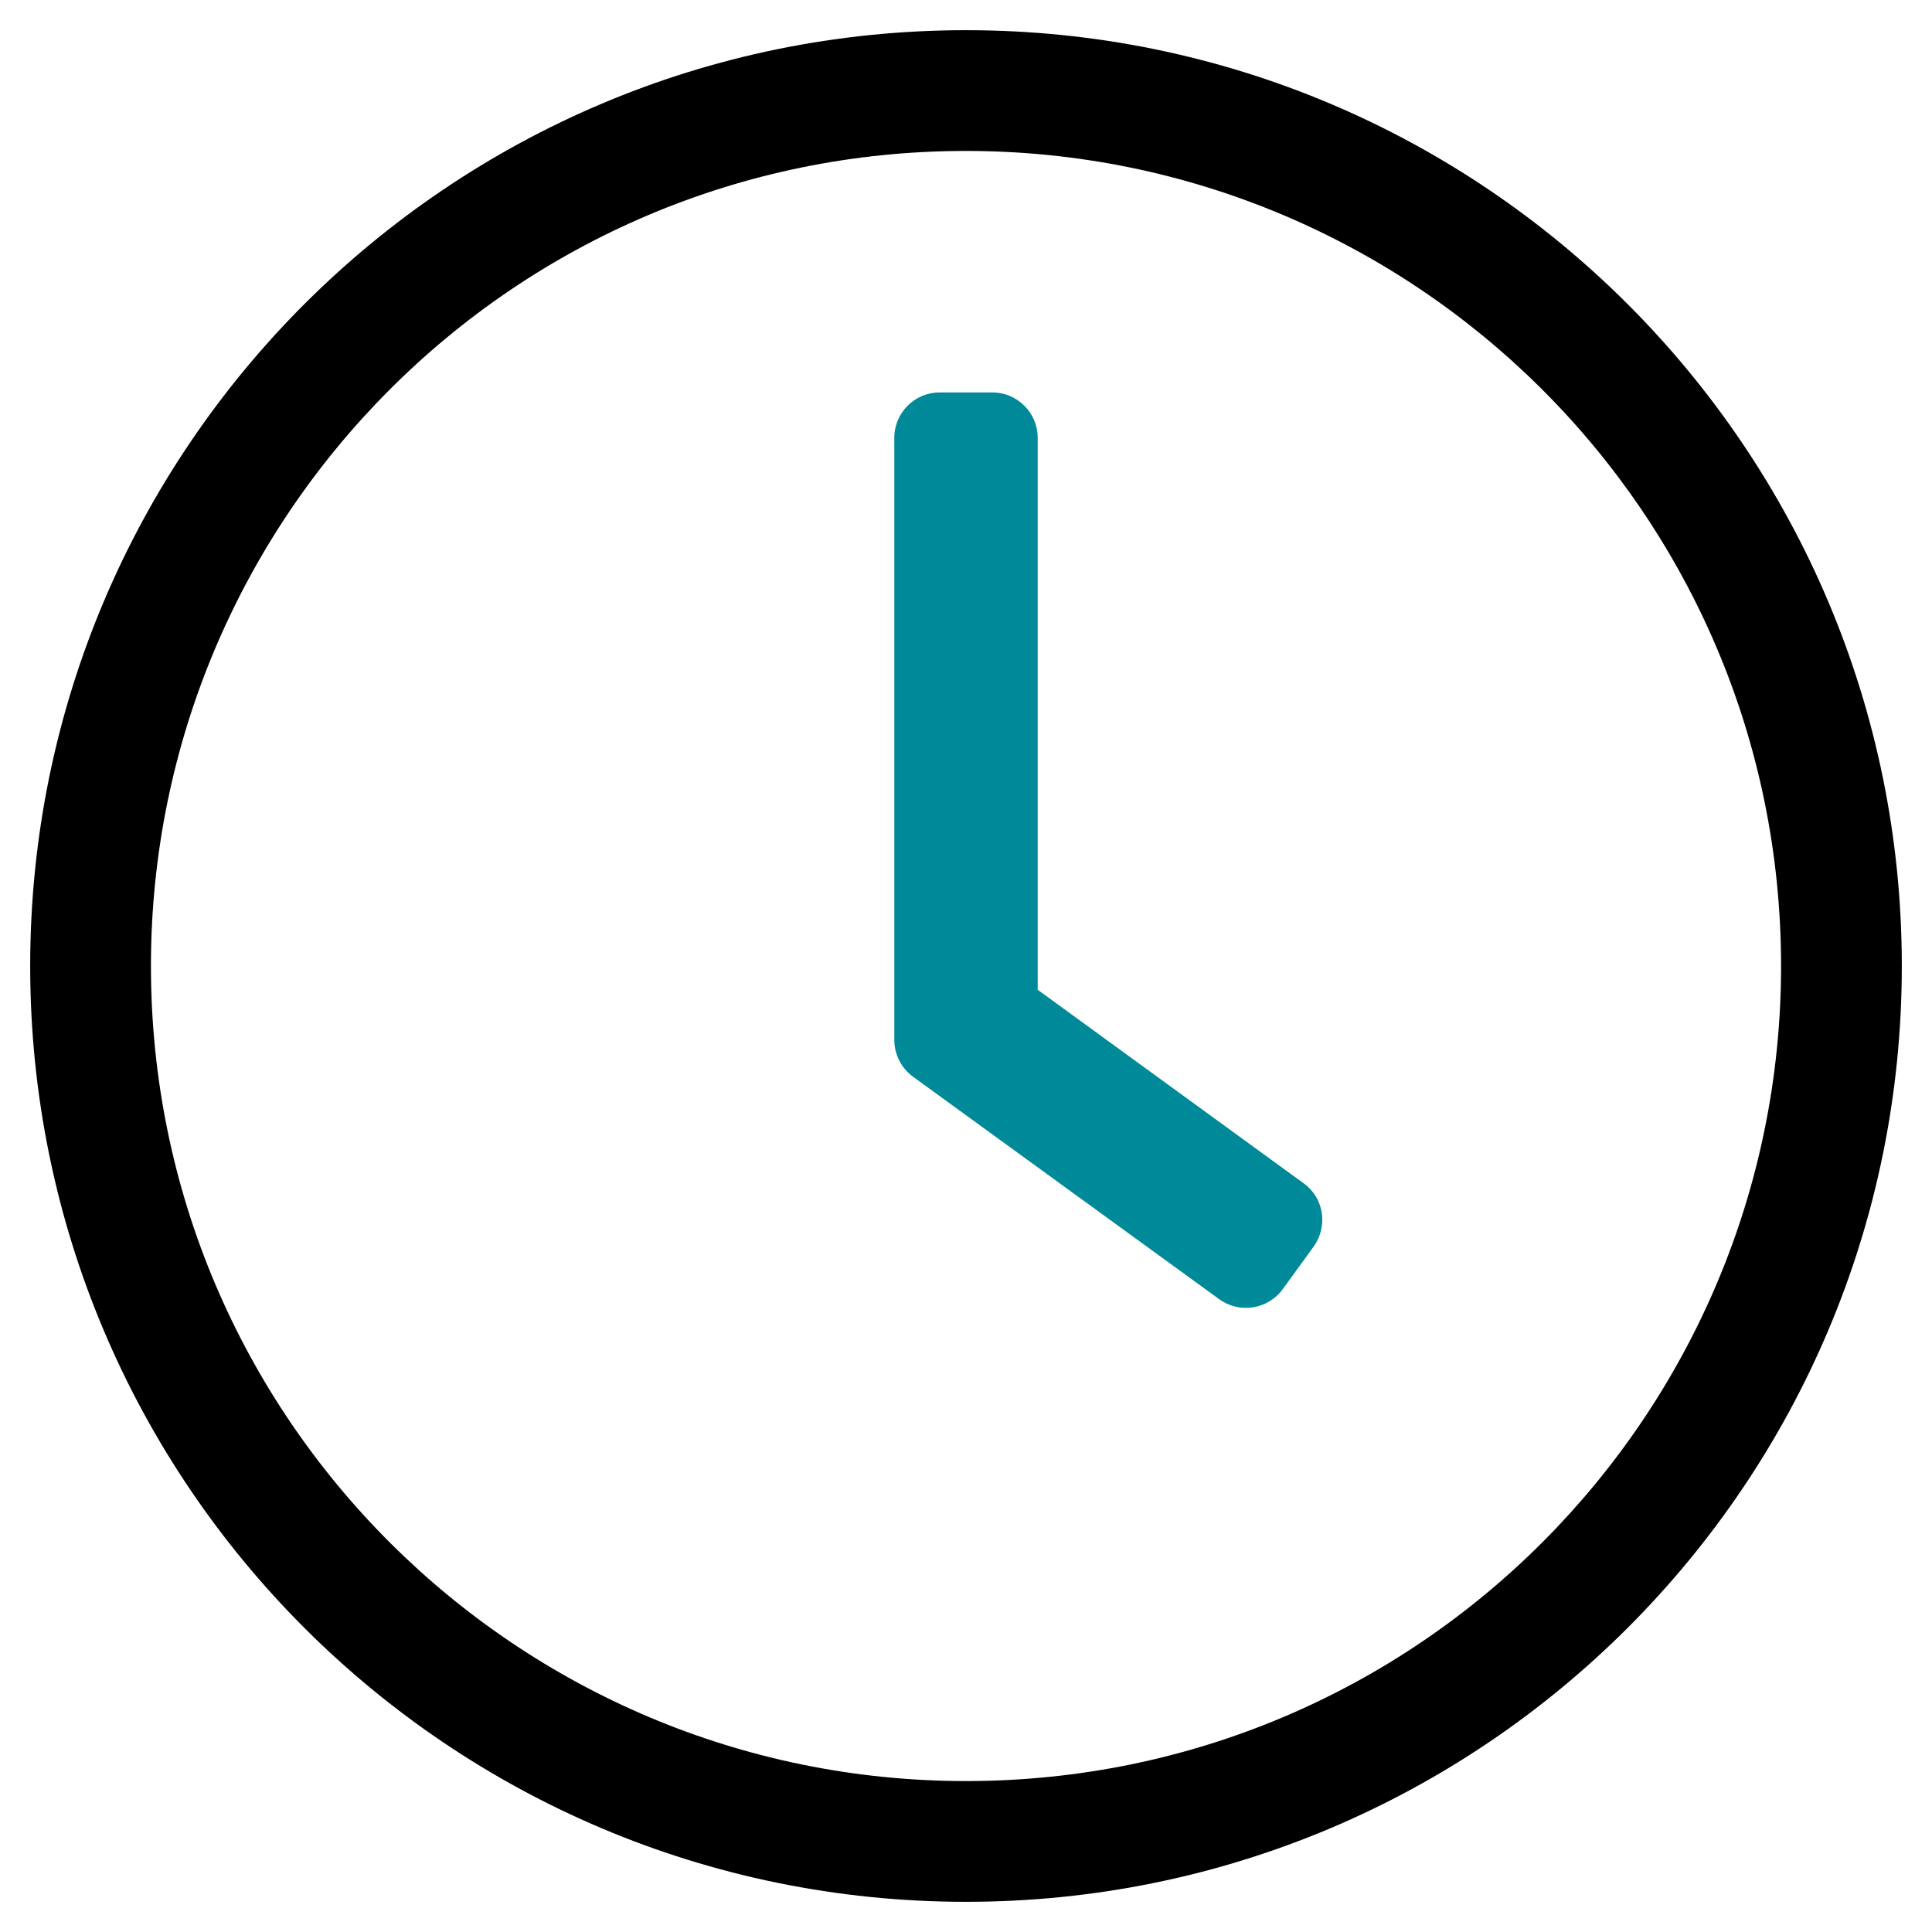
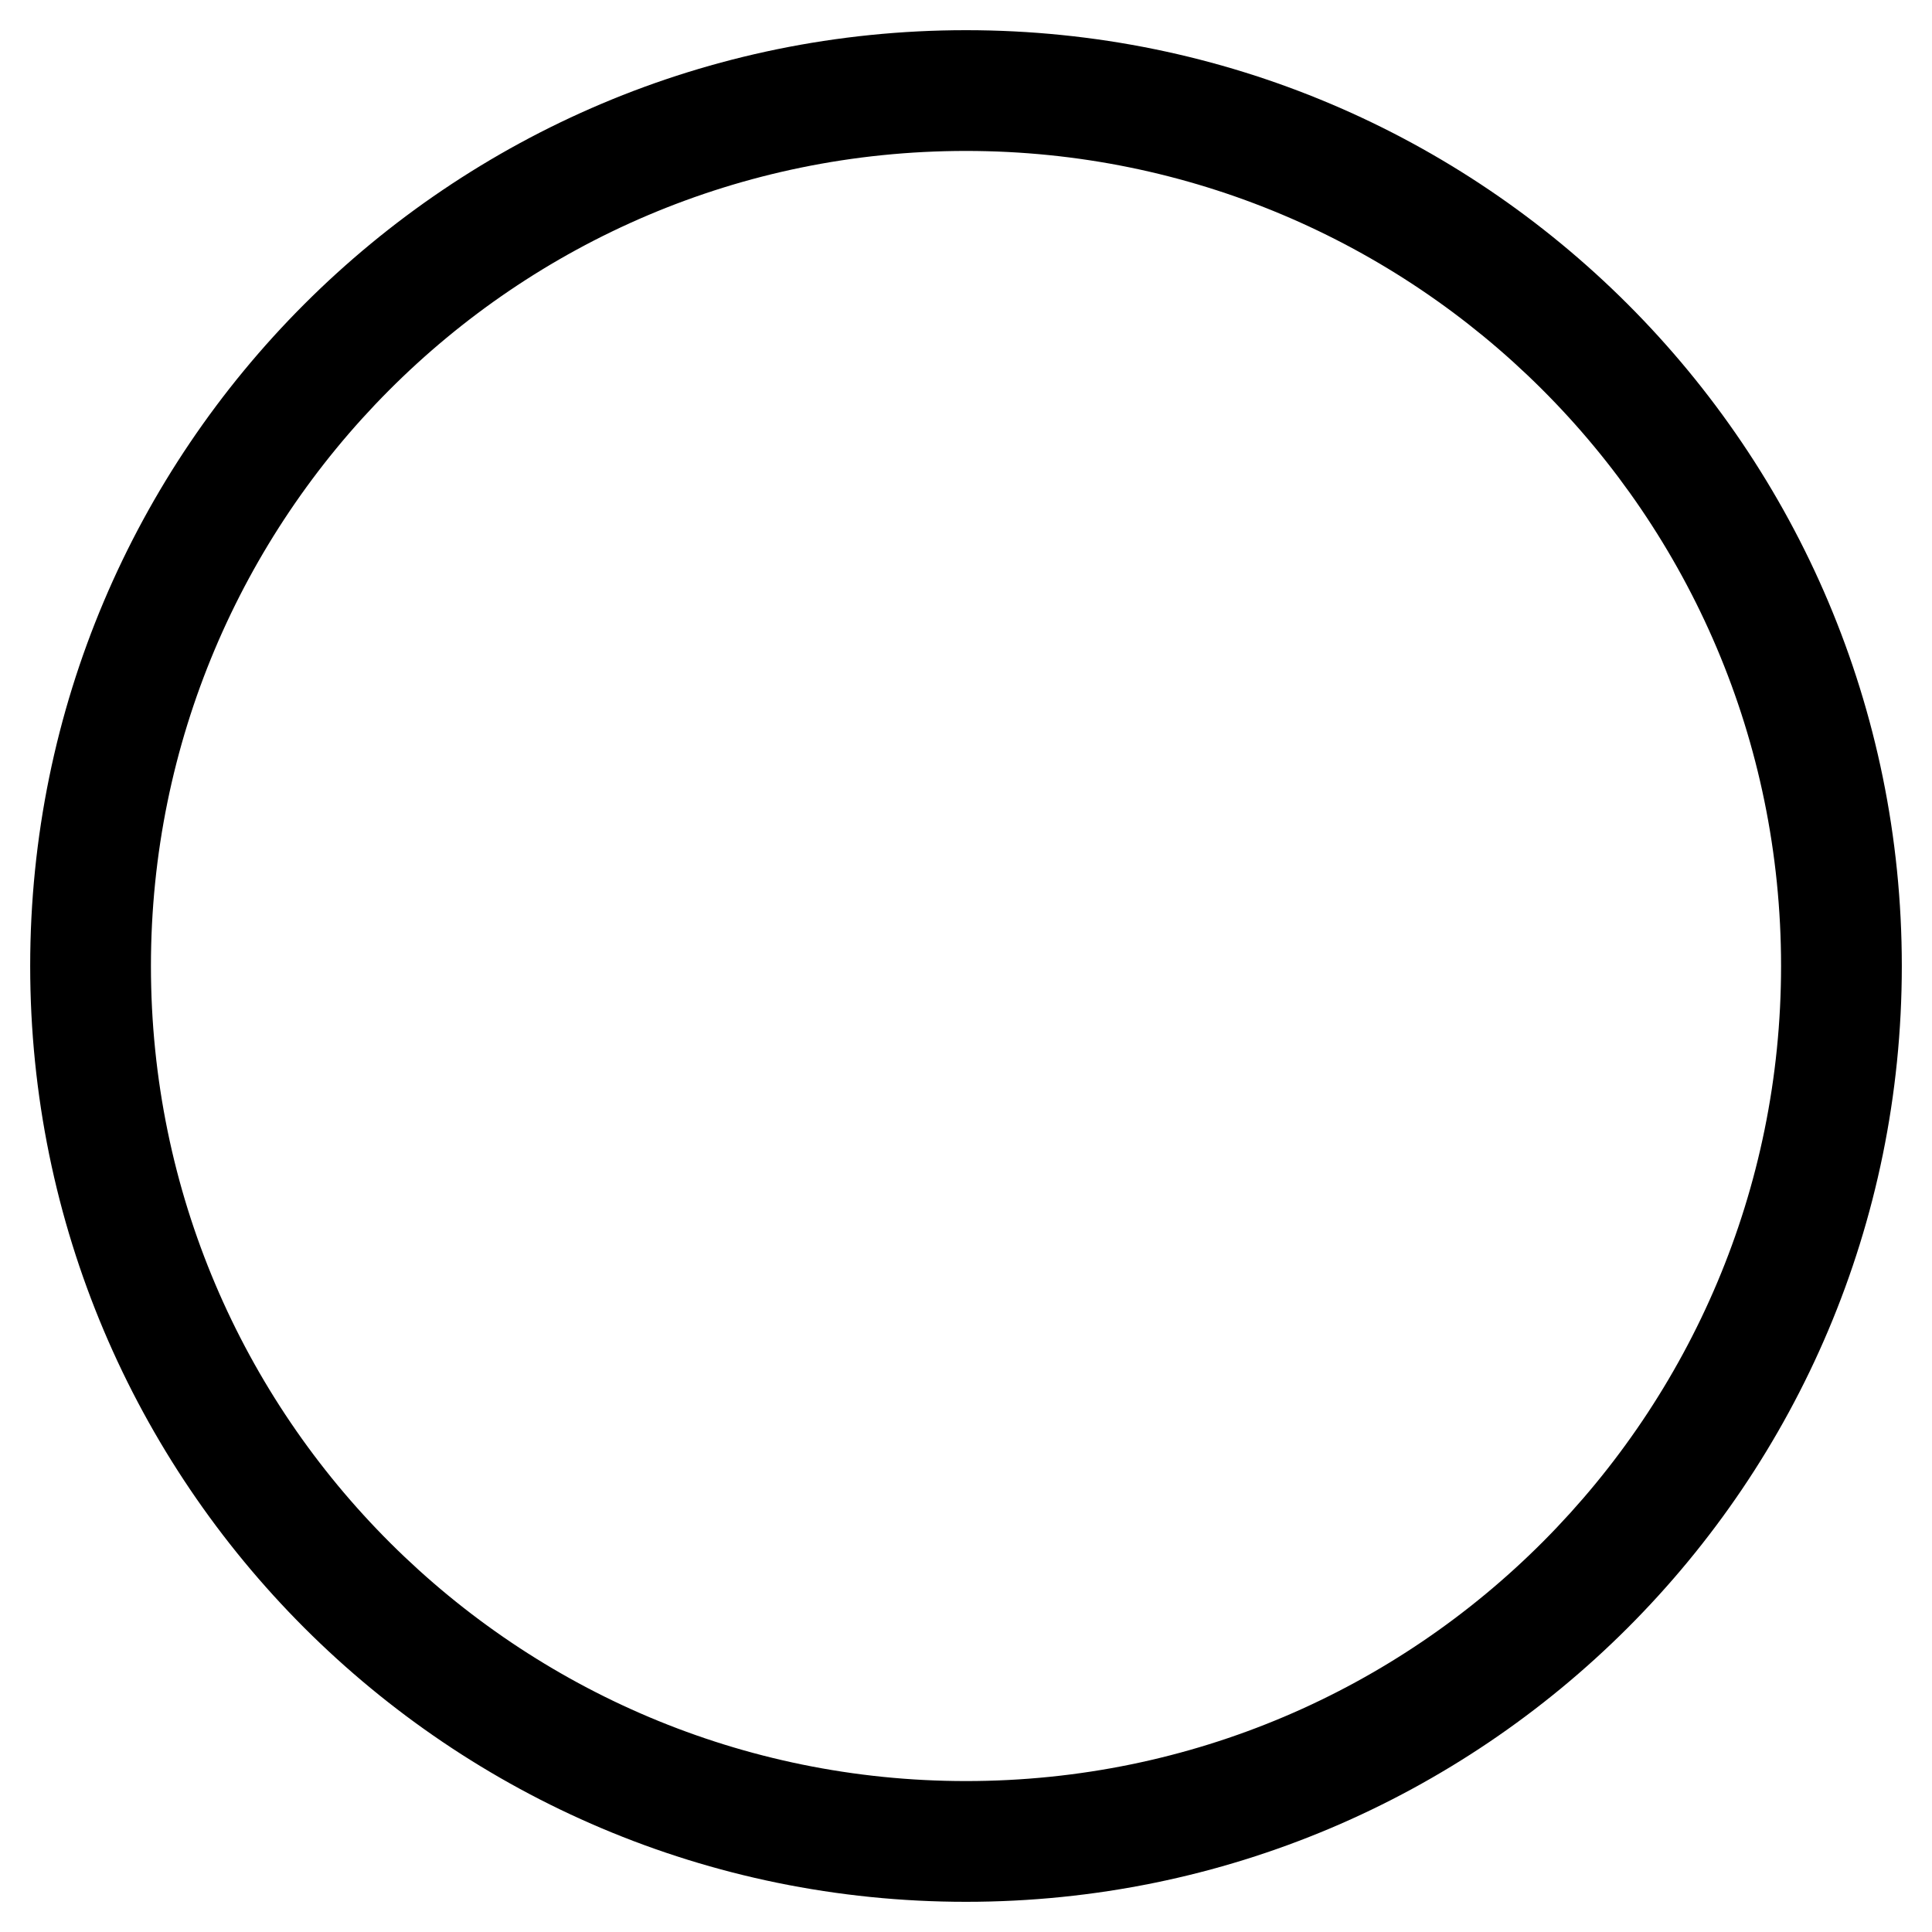
<svg xmlns="http://www.w3.org/2000/svg" version="1.1" id="Ebene_1" x="0px" y="0px" viewBox="0 0 512 512" style="enable-background:new 0 0 512 512;" xml:space="preserve">
  <style type="text/css">
	.st0{fill:#008A99;}
  </style>
  <path d="M256,8C119,8,8,119,8,256s111,248,248,248s248-111,248-248S393,8,256,8z M256,472c-118.7,0-216-96.1-216-216  c0-118.7,96.1-216,216-216c118.7,0,216,96.1,216,216C472,374.7,375.9,472,256,472z" />
-   <path id="zeiger" class="st0" d="M323.1,344.3l-81.2-59c-3.1-2.3-4.9-5.9-4.9-9.7V116c0-6.6,5.4-12,12-12h14c6.6,0,12,5.4,12,12  v146.3l70.5,51.3c5.4,3.9,6.5,11.4,2.6,16.8l-8.2,11.3C336,347,328.5,348.2,323.1,344.3L323.1,344.3z" />
</svg>